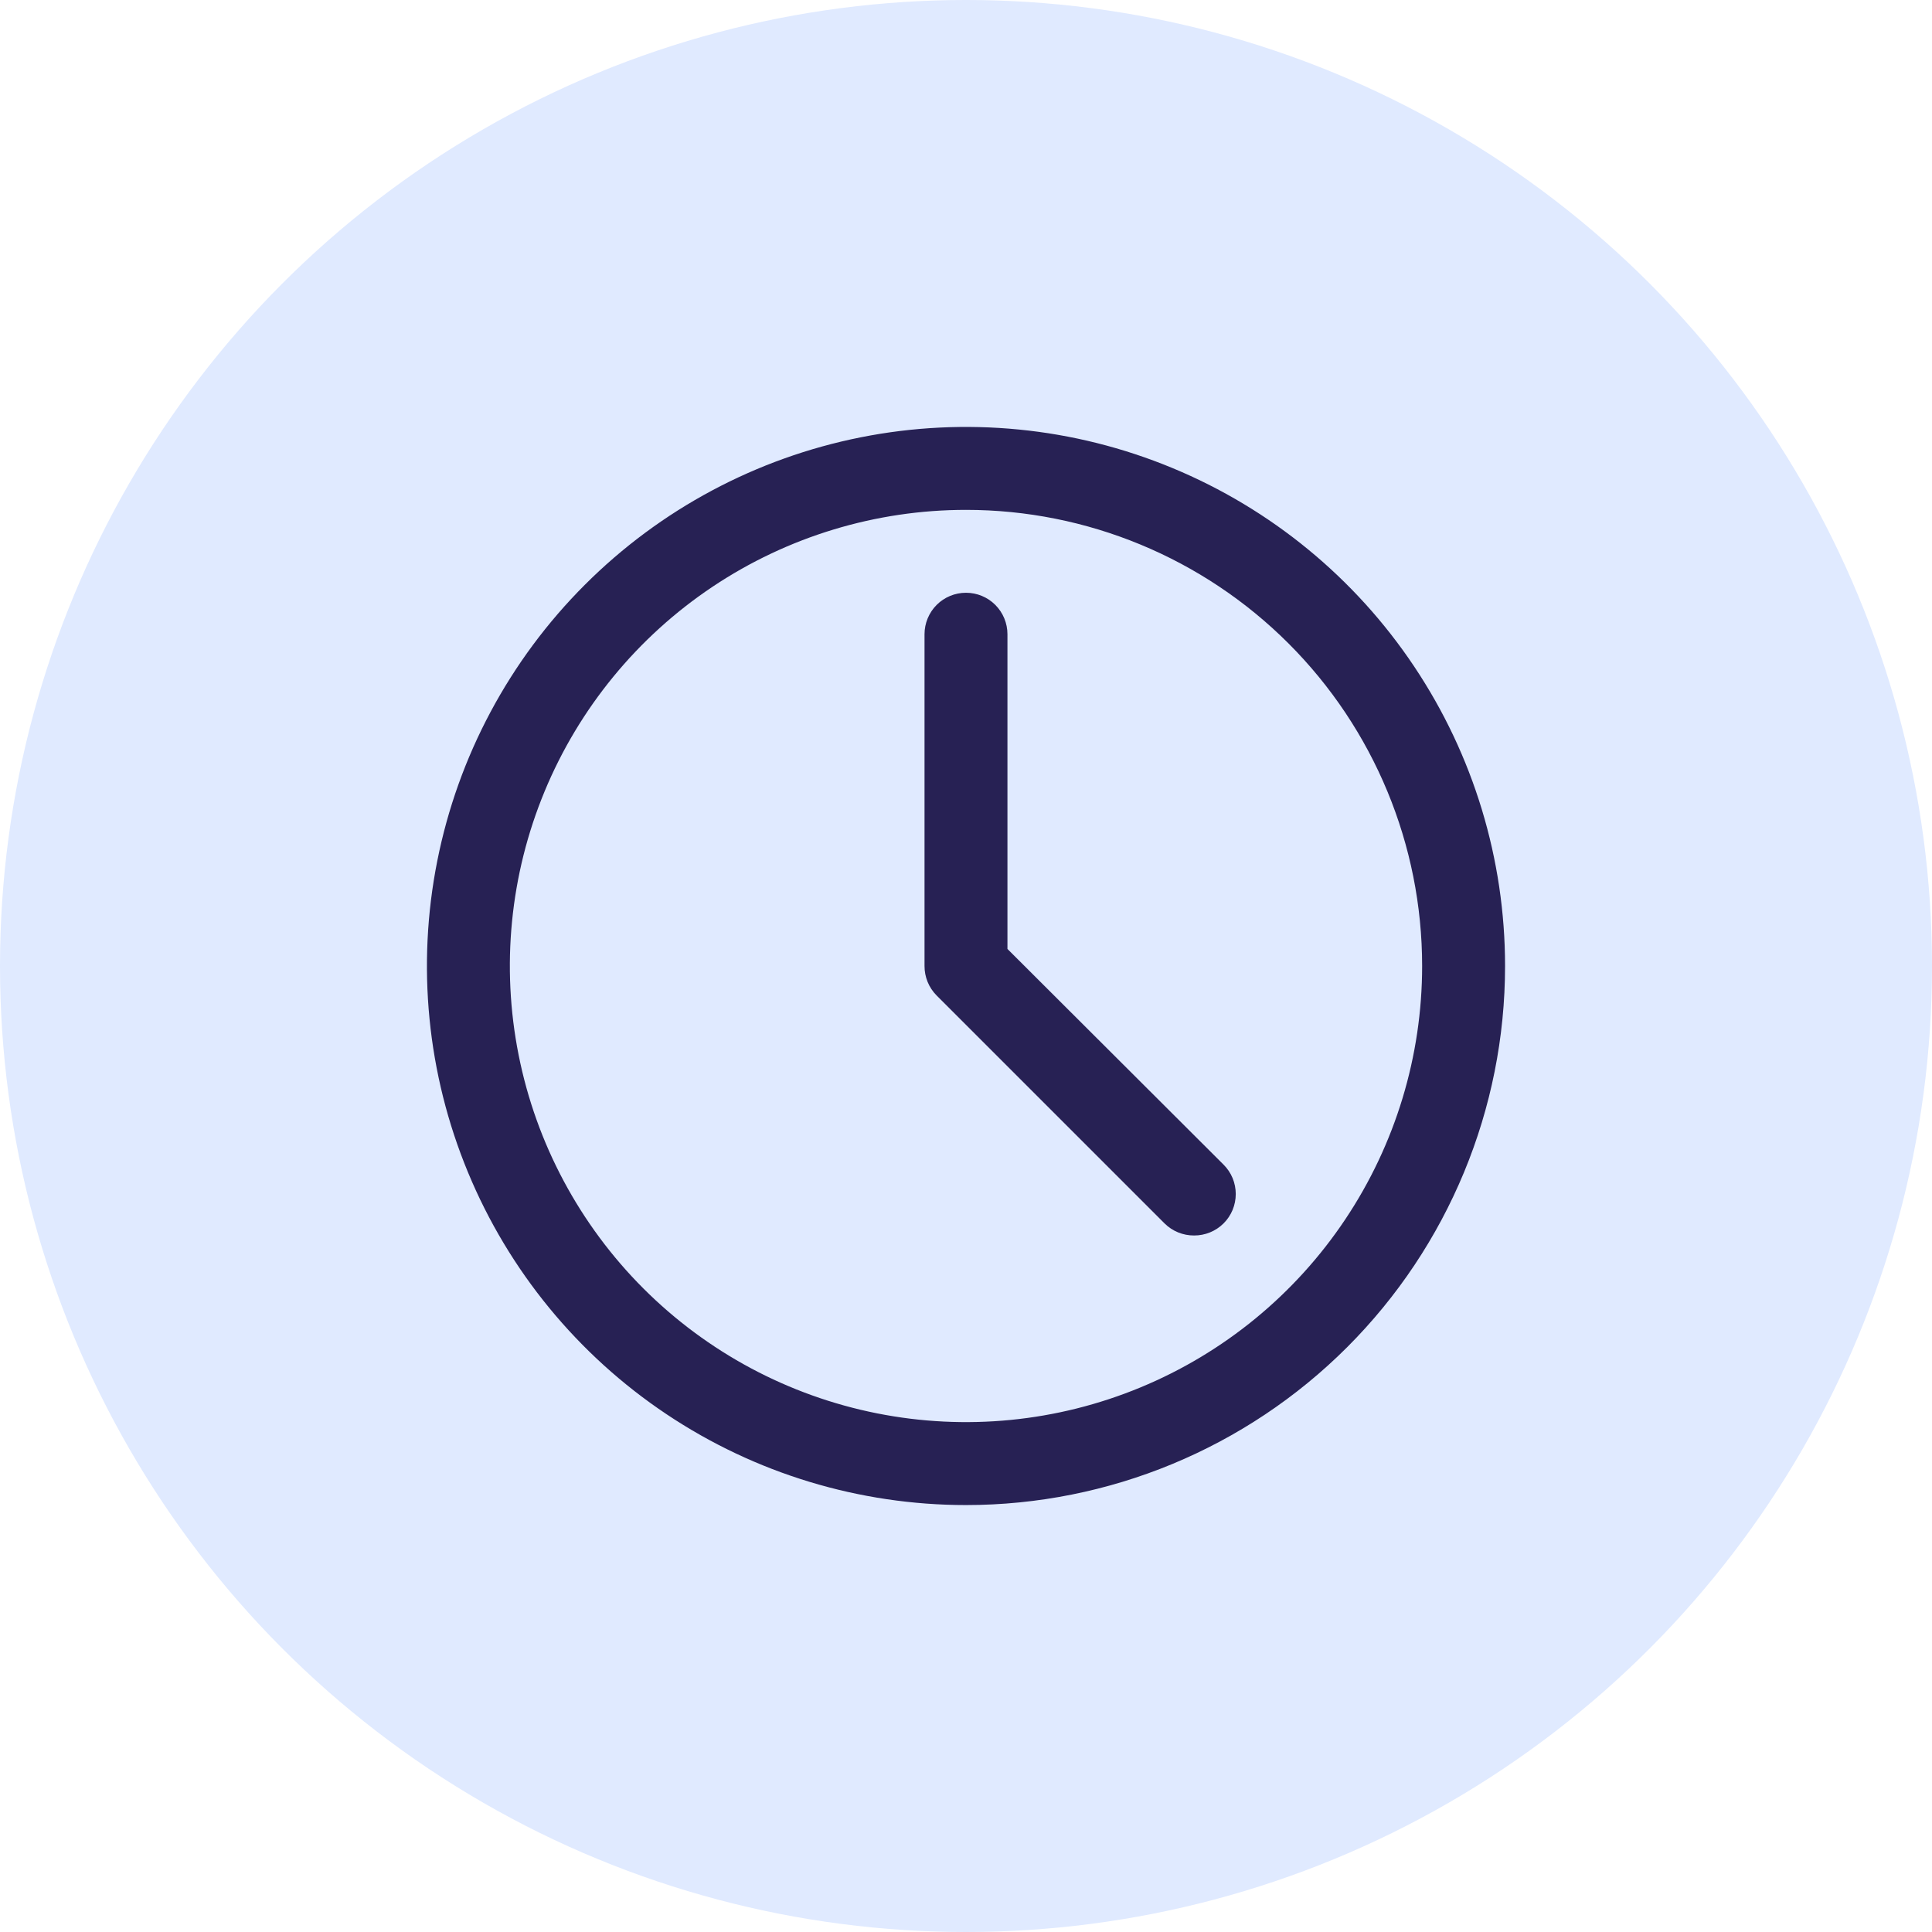
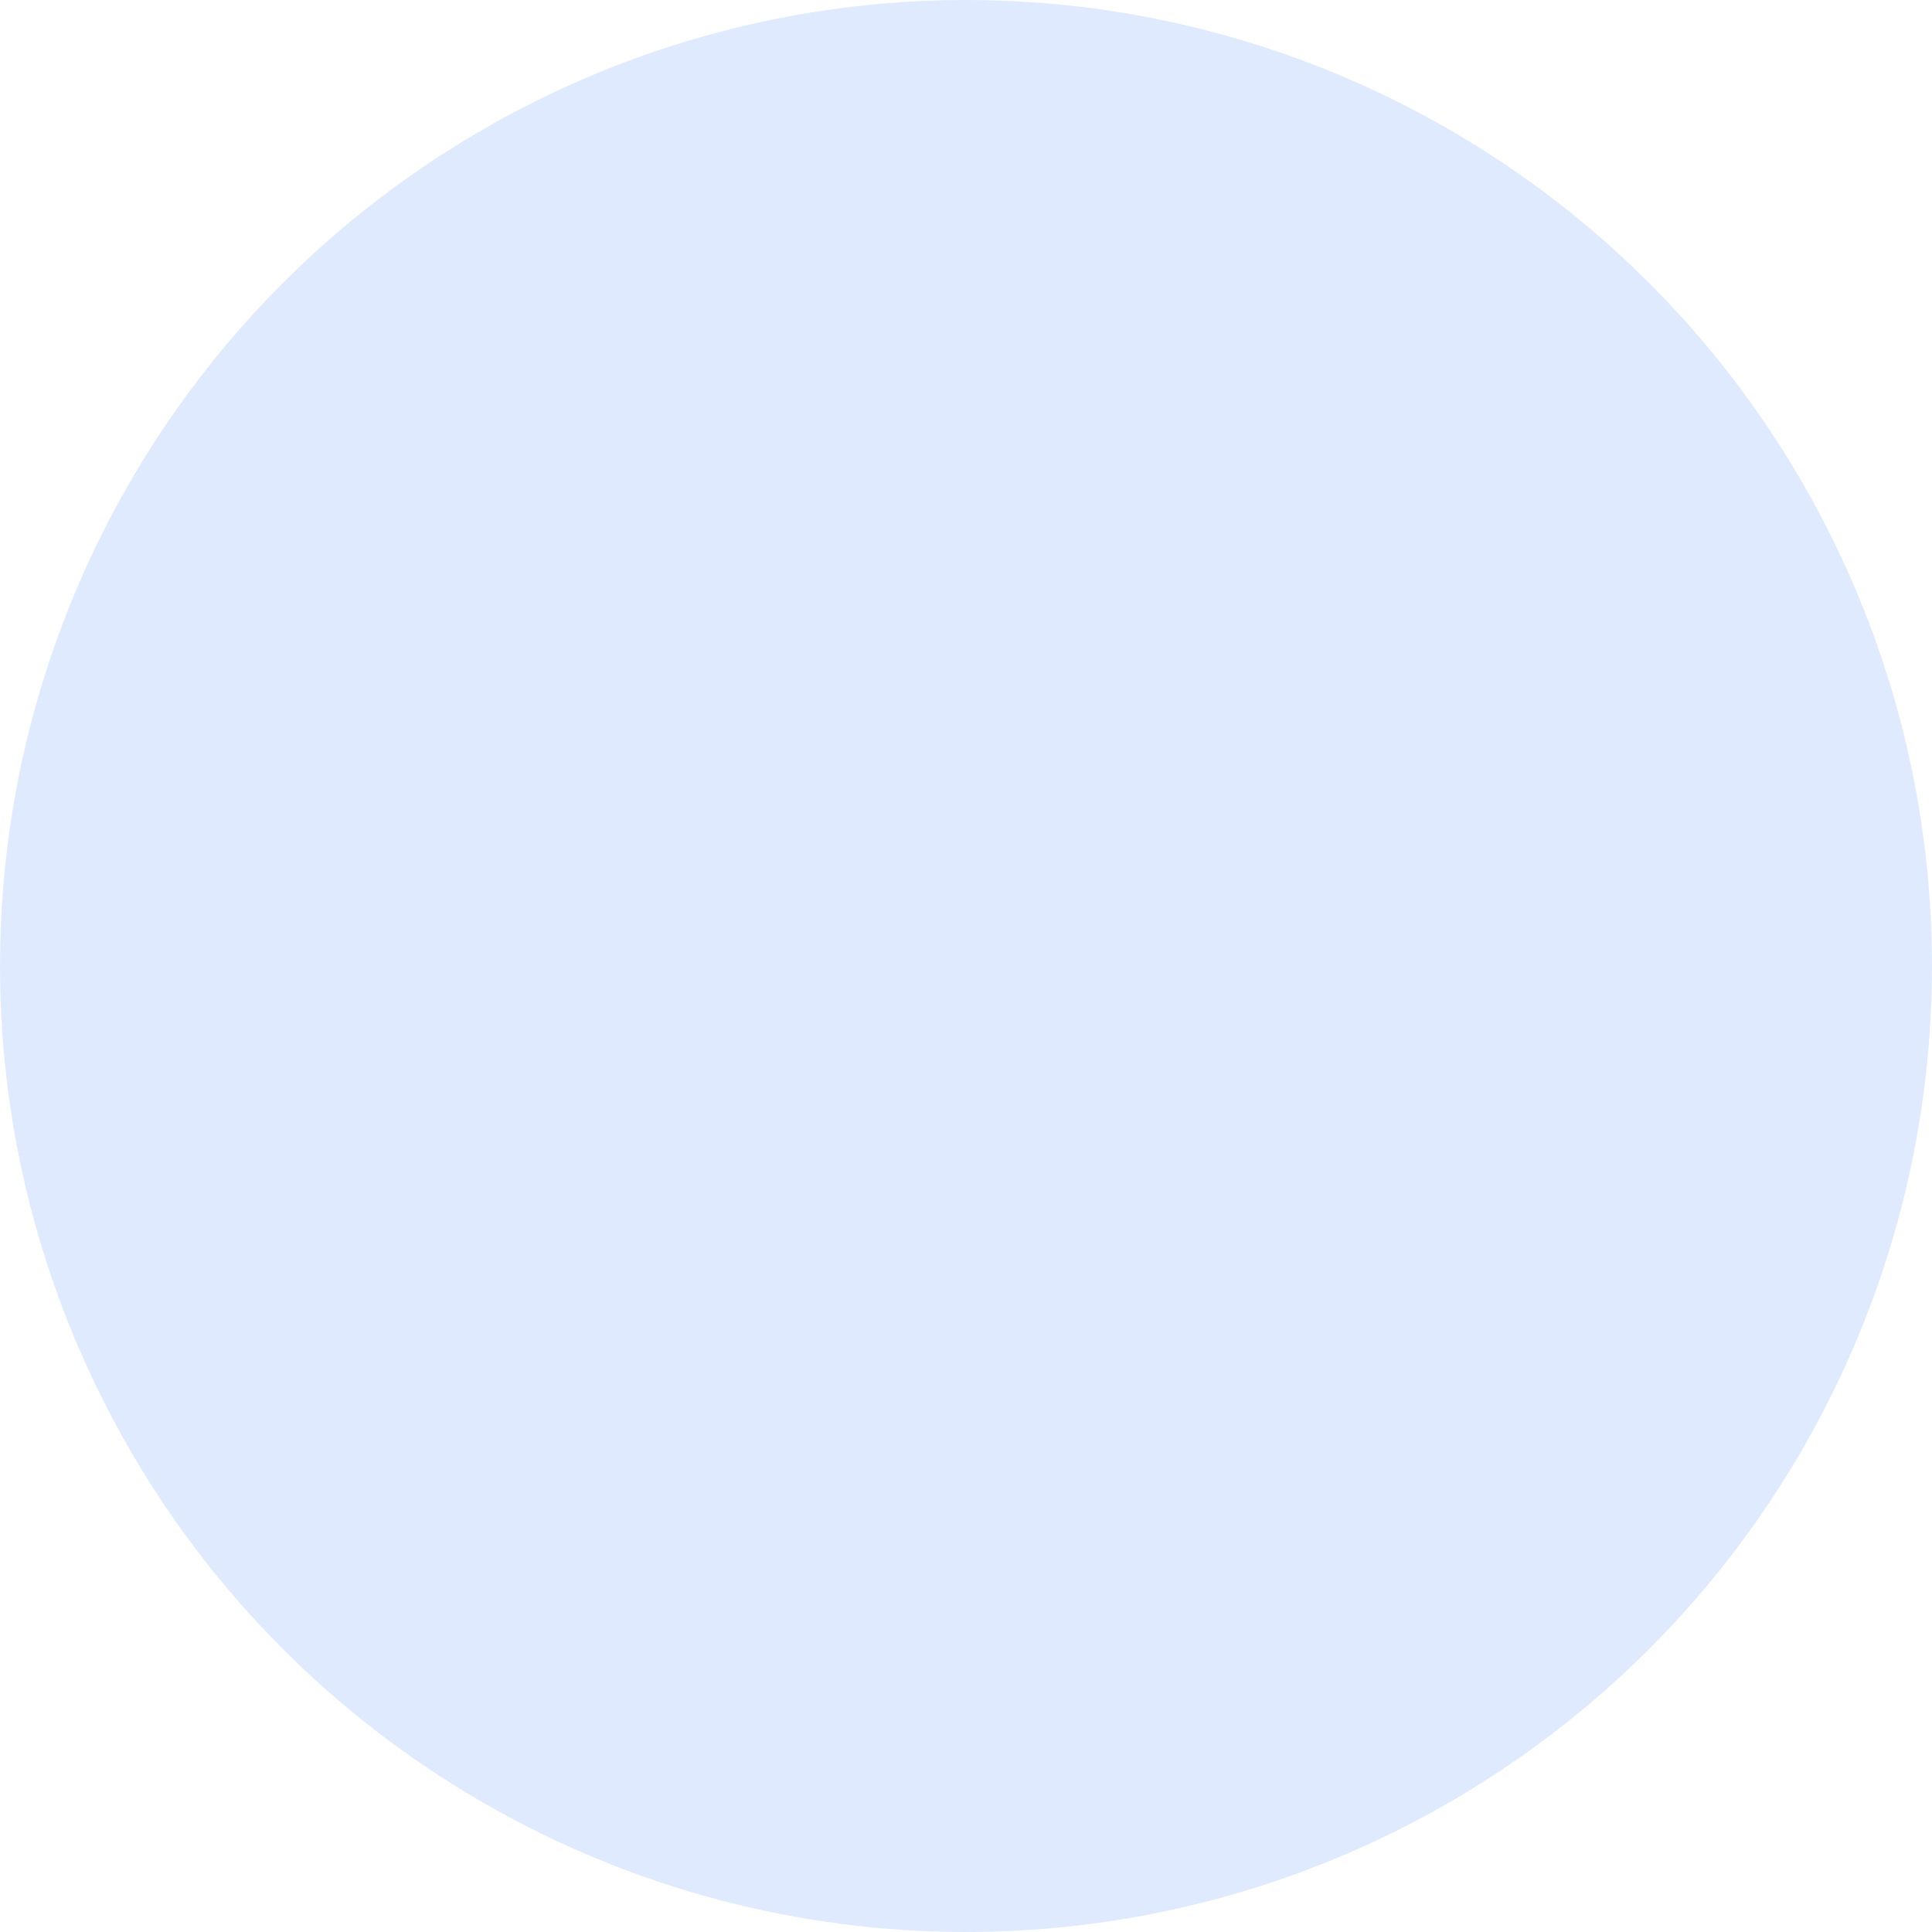
<svg xmlns="http://www.w3.org/2000/svg" width="64" height="64" viewBox="0 0 64 64" fill="none">
  <circle cx="32" cy="32" r="32" fill="#E0EAFF" />
  <g clip-path="url(#clip0_2851_13355)">
-     <path d="M32 49.857C28.468 49.857 25.015 48.81 22.079 46.847C19.142 44.885 16.853 42.096 15.502 38.833C14.15 35.57 13.797 31.98 14.486 28.516C15.175 25.052 16.875 21.87 19.373 19.373C21.87 16.875 25.052 15.175 28.516 14.486C31.98 13.797 35.57 14.15 38.833 15.502C42.096 16.853 44.885 19.142 46.847 22.079C48.81 25.015 49.857 28.468 49.857 32C49.857 36.736 47.975 41.278 44.627 44.627C41.278 47.975 36.736 49.857 32 49.857ZM32 16.89C29.011 16.89 26.09 17.776 23.605 19.436C21.12 21.097 19.184 23.456 18.04 26.217C16.896 28.978 16.597 32.017 17.18 34.947C17.763 37.879 19.202 40.571 21.315 42.684C23.429 44.797 26.121 46.236 29.052 46.819C31.983 47.402 35.021 47.103 37.782 45.959C40.543 44.816 42.903 42.879 44.563 40.394C46.223 37.91 47.11 34.988 47.11 32C47.11 27.992 45.518 24.149 42.684 21.315C39.85 18.482 36.007 16.89 32 16.89Z" fill="#272154" />
+     <path d="M32 49.857C28.468 49.857 25.015 48.81 22.079 46.847C19.142 44.885 16.853 42.096 15.502 38.833C14.15 35.57 13.797 31.98 14.486 28.516C15.175 25.052 16.875 21.87 19.373 19.373C21.87 16.875 25.052 15.175 28.516 14.486C31.98 13.797 35.57 14.15 38.833 15.502C42.096 16.853 44.885 19.142 46.847 22.079C48.81 25.015 49.857 28.468 49.857 32C49.857 36.736 47.975 41.278 44.627 44.627C41.278 47.975 36.736 49.857 32 49.857ZM32 16.89C29.011 16.89 26.09 17.776 23.605 19.436C21.12 21.097 19.184 23.456 18.04 26.217C16.896 28.978 16.597 32.017 17.18 34.947C17.763 37.879 19.202 40.571 21.315 42.684C31.983 47.402 35.021 47.103 37.782 45.959C40.543 44.816 42.903 42.879 44.563 40.394C46.223 37.91 47.11 34.988 47.11 32C47.11 27.992 45.518 24.149 42.684 21.315C39.85 18.482 36.007 16.89 32 16.89Z" fill="#272154" />
    <path d="M39.555 40.927C39.374 40.928 39.195 40.893 39.027 40.825C38.86 40.757 38.708 40.656 38.579 40.529L31.024 32.974C30.897 32.845 30.796 32.693 30.728 32.526C30.66 32.358 30.625 32.179 30.626 31.998V21.009C30.626 20.645 30.771 20.296 31.028 20.038C31.286 19.78 31.635 19.636 32 19.636C32.364 19.636 32.713 19.78 32.971 20.038C33.228 20.296 33.373 20.645 33.373 21.009V31.435L40.53 38.578C40.659 38.706 40.761 38.858 40.831 39.025C40.9 39.192 40.936 39.372 40.936 39.553C40.936 39.735 40.9 39.914 40.831 40.082C40.761 40.249 40.659 40.401 40.53 40.529C40.401 40.656 40.249 40.757 40.082 40.825C39.915 40.893 39.735 40.928 39.555 40.927Z" fill="#272154" />
  </g>
  <defs>
    <clipPath id="clip0_2851_13355">
-       <rect width="40" height="40" fill="white" transform="translate(12 12)" />
-     </clipPath>
+       </clipPath>
  </defs>
</svg>